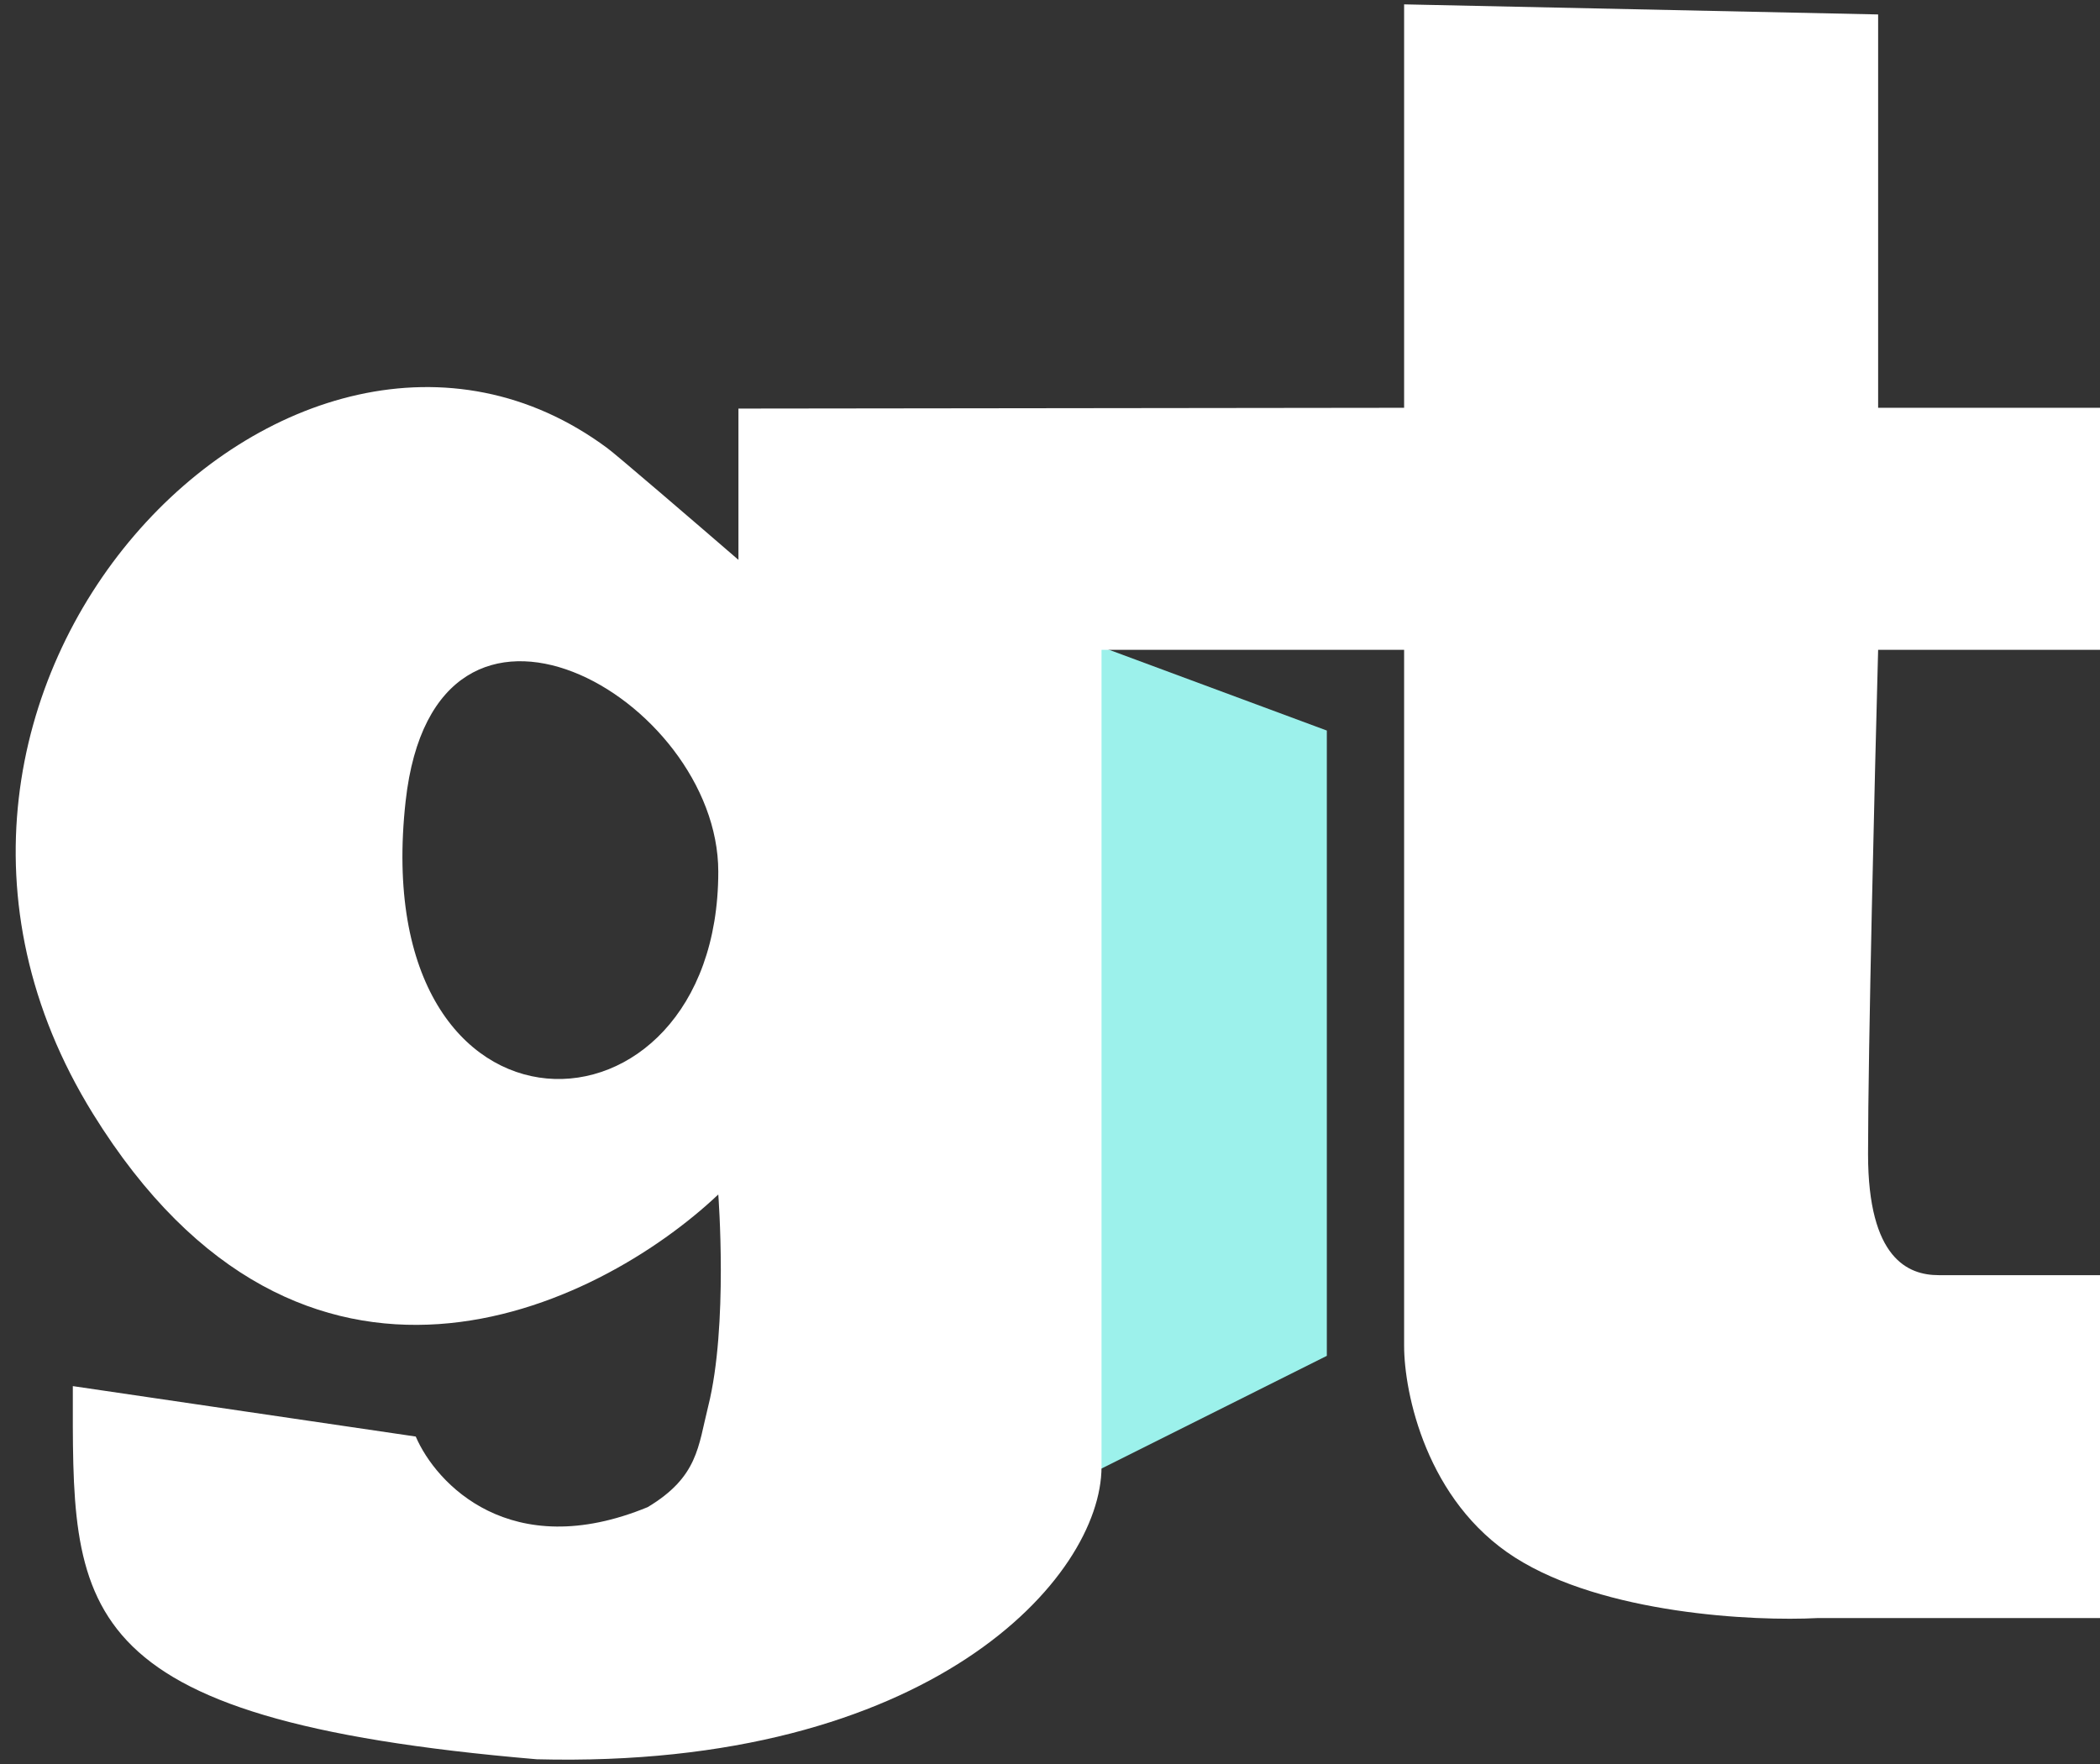
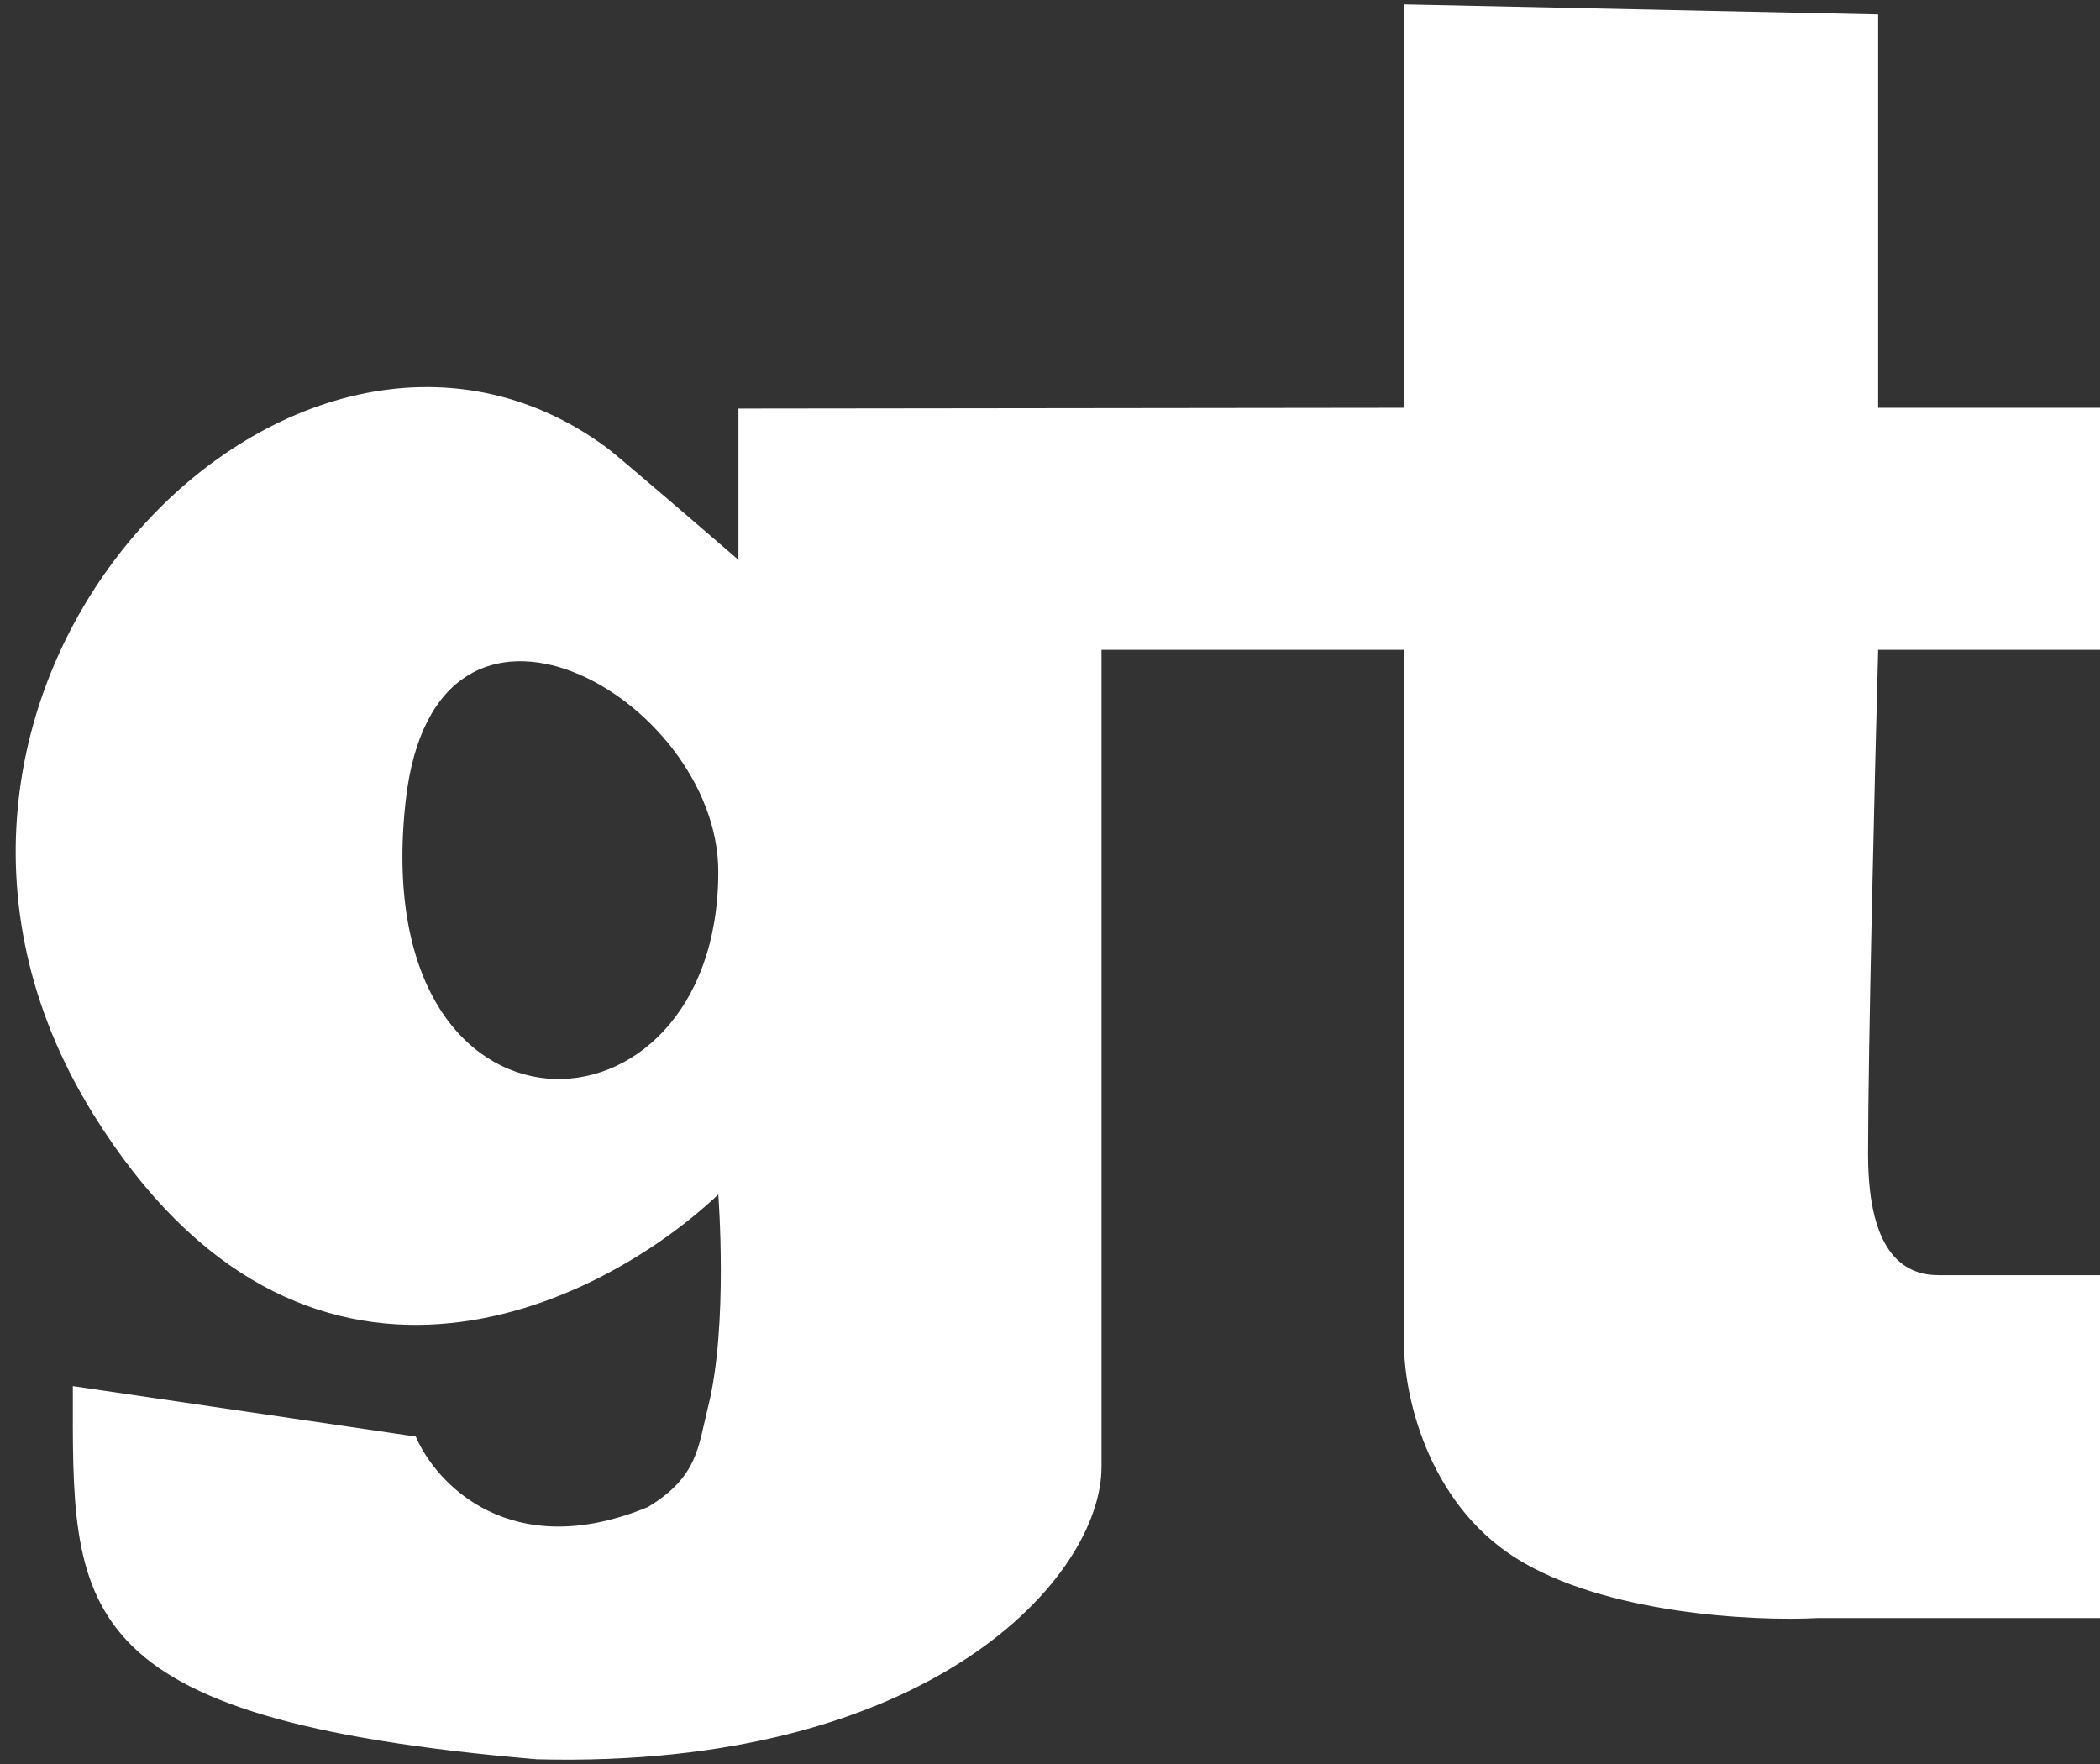
<svg xmlns="http://www.w3.org/2000/svg" width="75" height="63" viewBox="0 0 75 63" fill="none">
  <rect x="0" y="0" width="75" height="63" fill="#333333" stroke="none" />
-   <path d="M39.158 23.039V52.539L47.387 48.423V26.091L39.158 23.039Z" fill="#9CF1EB" />
  <path fill-rule="evenodd" clip-rule="evenodd" d="M26.373 14.592V19.995C24.932 18.75 21.978 16.21 21.691 16.005C10.524 7.72 -6.045 24.65 3.321 39.778C10.813 51.881 21.331 46.742 25.653 42.66C25.653 42.66 26.014 47.342 25.293 50.224C24.932 51.665 24.933 52.745 23.132 53.826C18.233 55.843 15.568 52.986 14.848 51.305L2.601 49.504C2.601 57.428 2.241 61.39 19.17 62.831C33.218 63.191 39.34 56.347 39.34 52.385V23.209H50.147V48.063C50.147 49.744 50.94 53.61 54.109 55.627C57.279 57.644 62.634 57.908 64.915 57.788H75V45.541H69.237C68.157 45.541 66.716 44.965 66.716 41.219C66.716 37.473 66.956 27.651 67.076 23.209H75V14.564H67.076V0.516L50.147 0.156V14.564L26.373 14.592ZM25.653 31.133C25.653 24.915 15.537 19.16 14.487 28.612C13.046 41.579 25.653 41.219 25.653 31.133Z" fill="white" />
</svg>